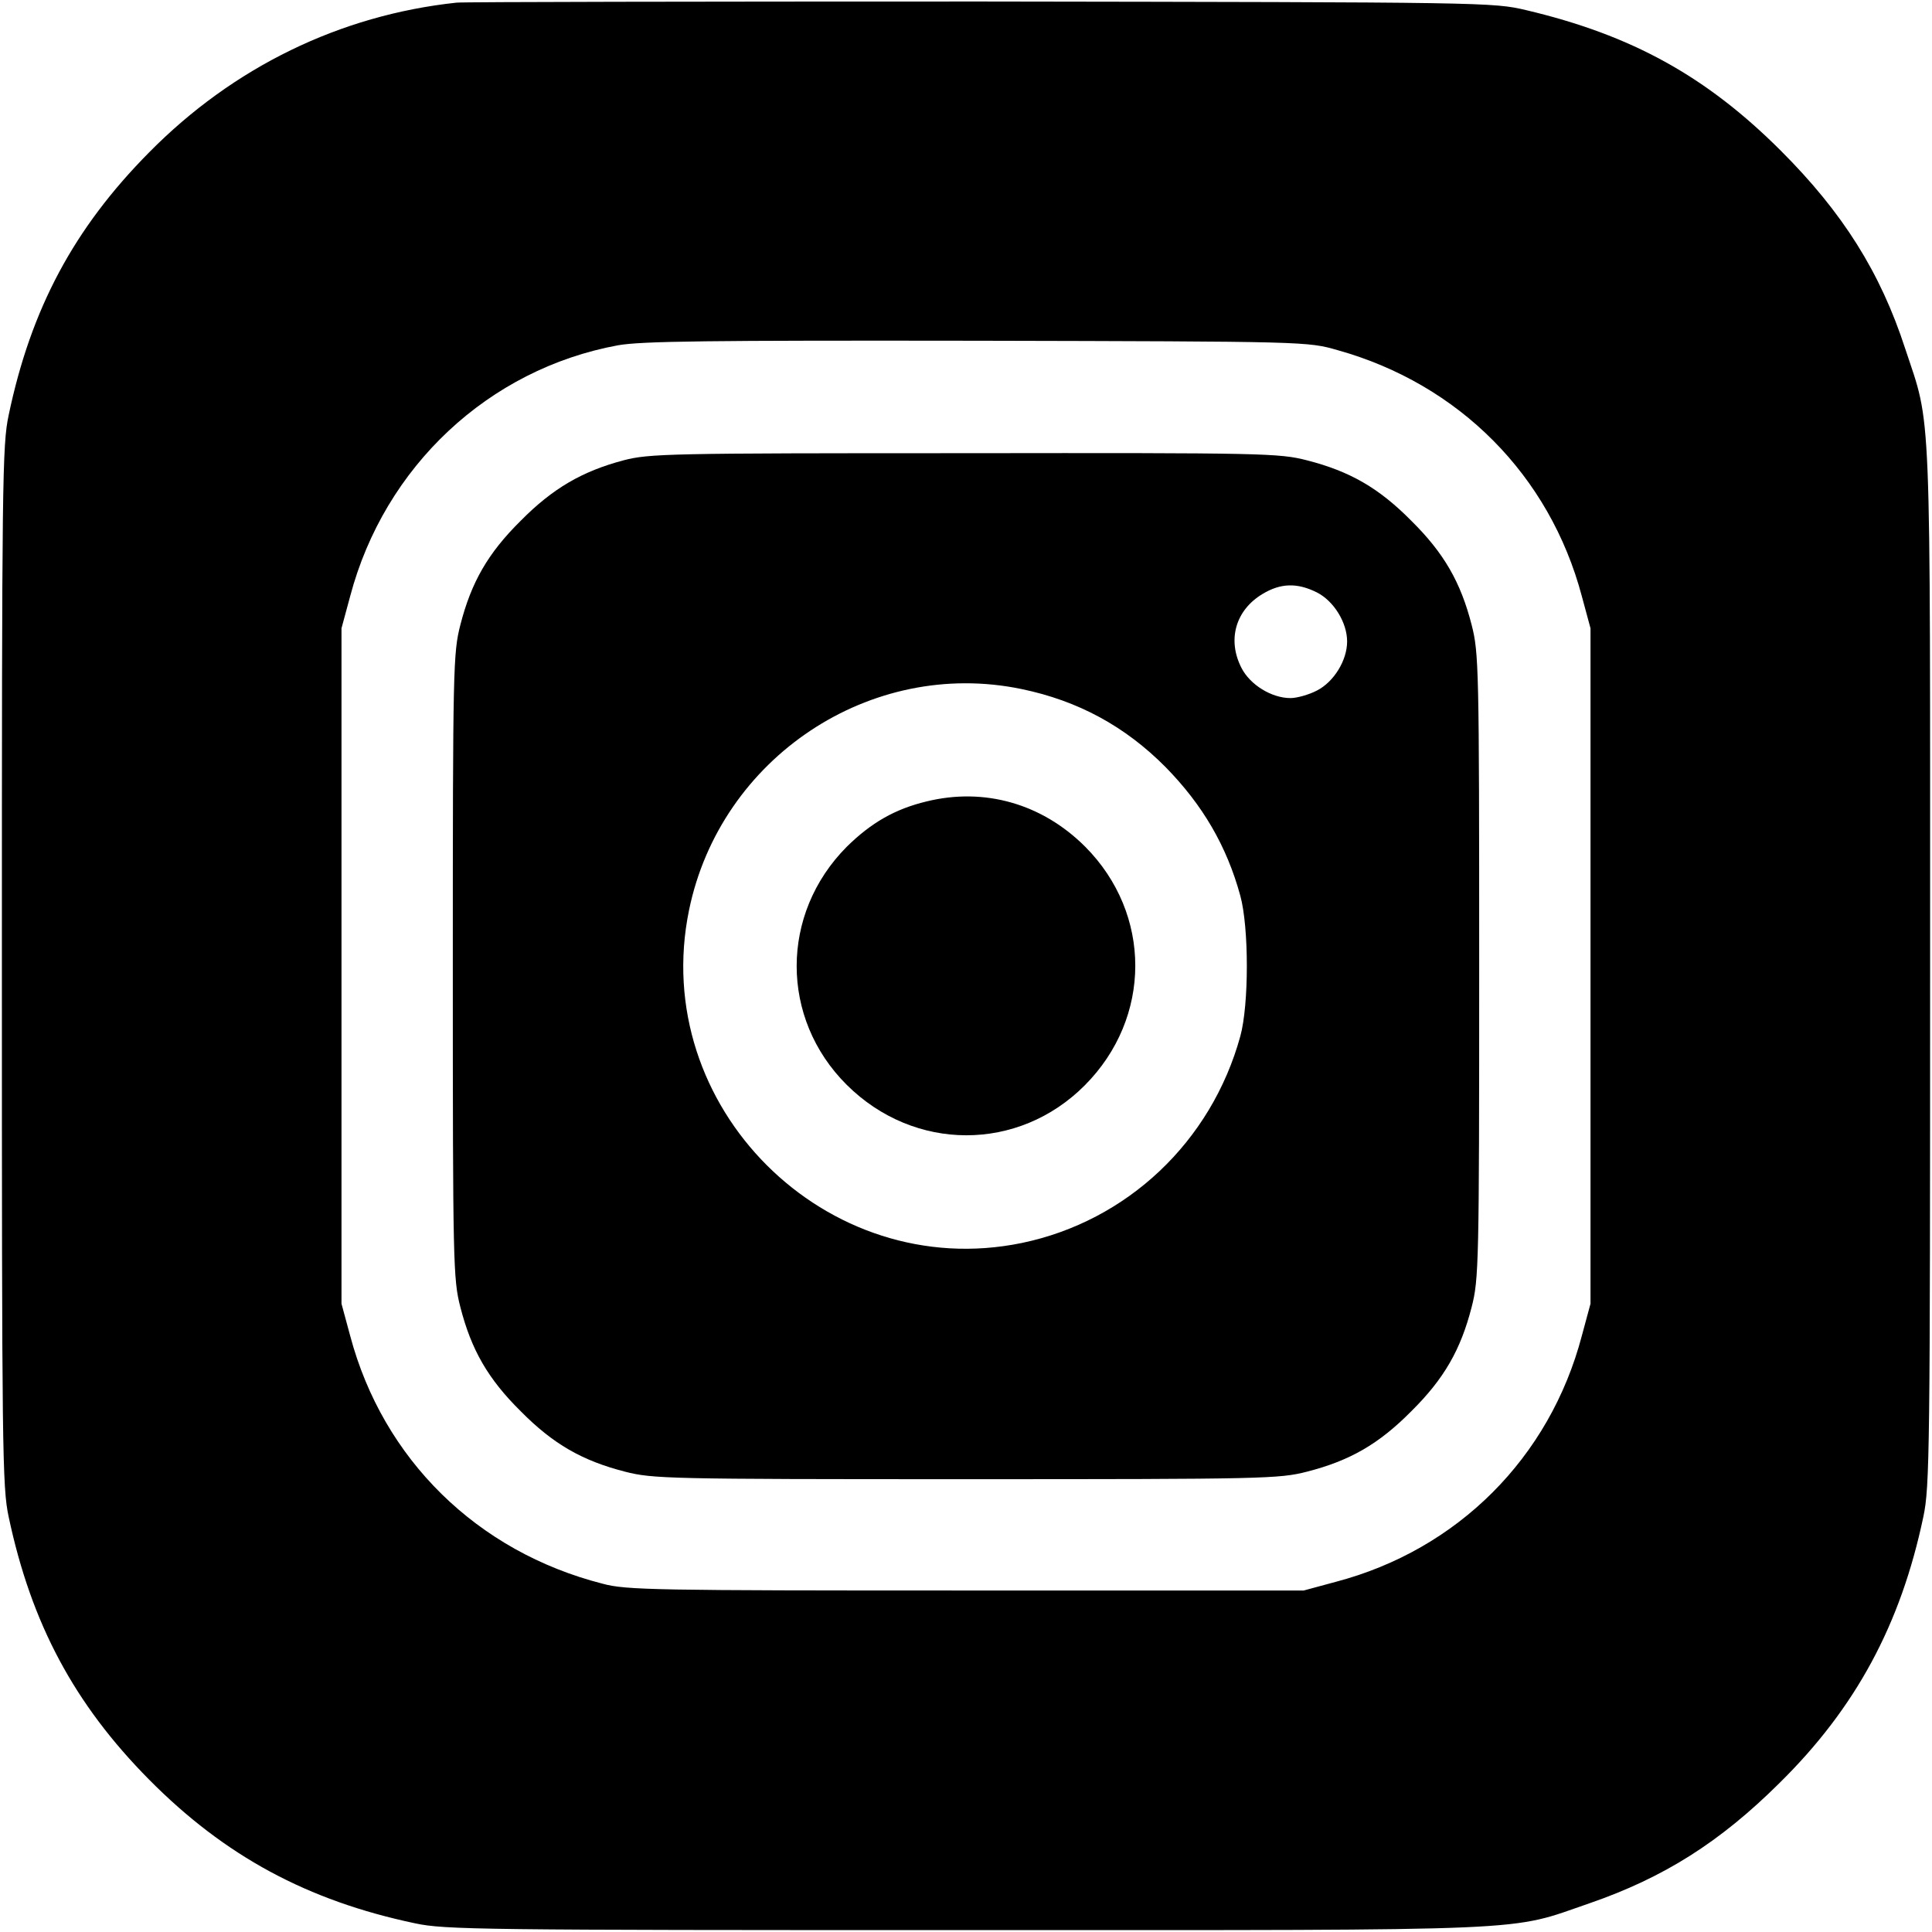
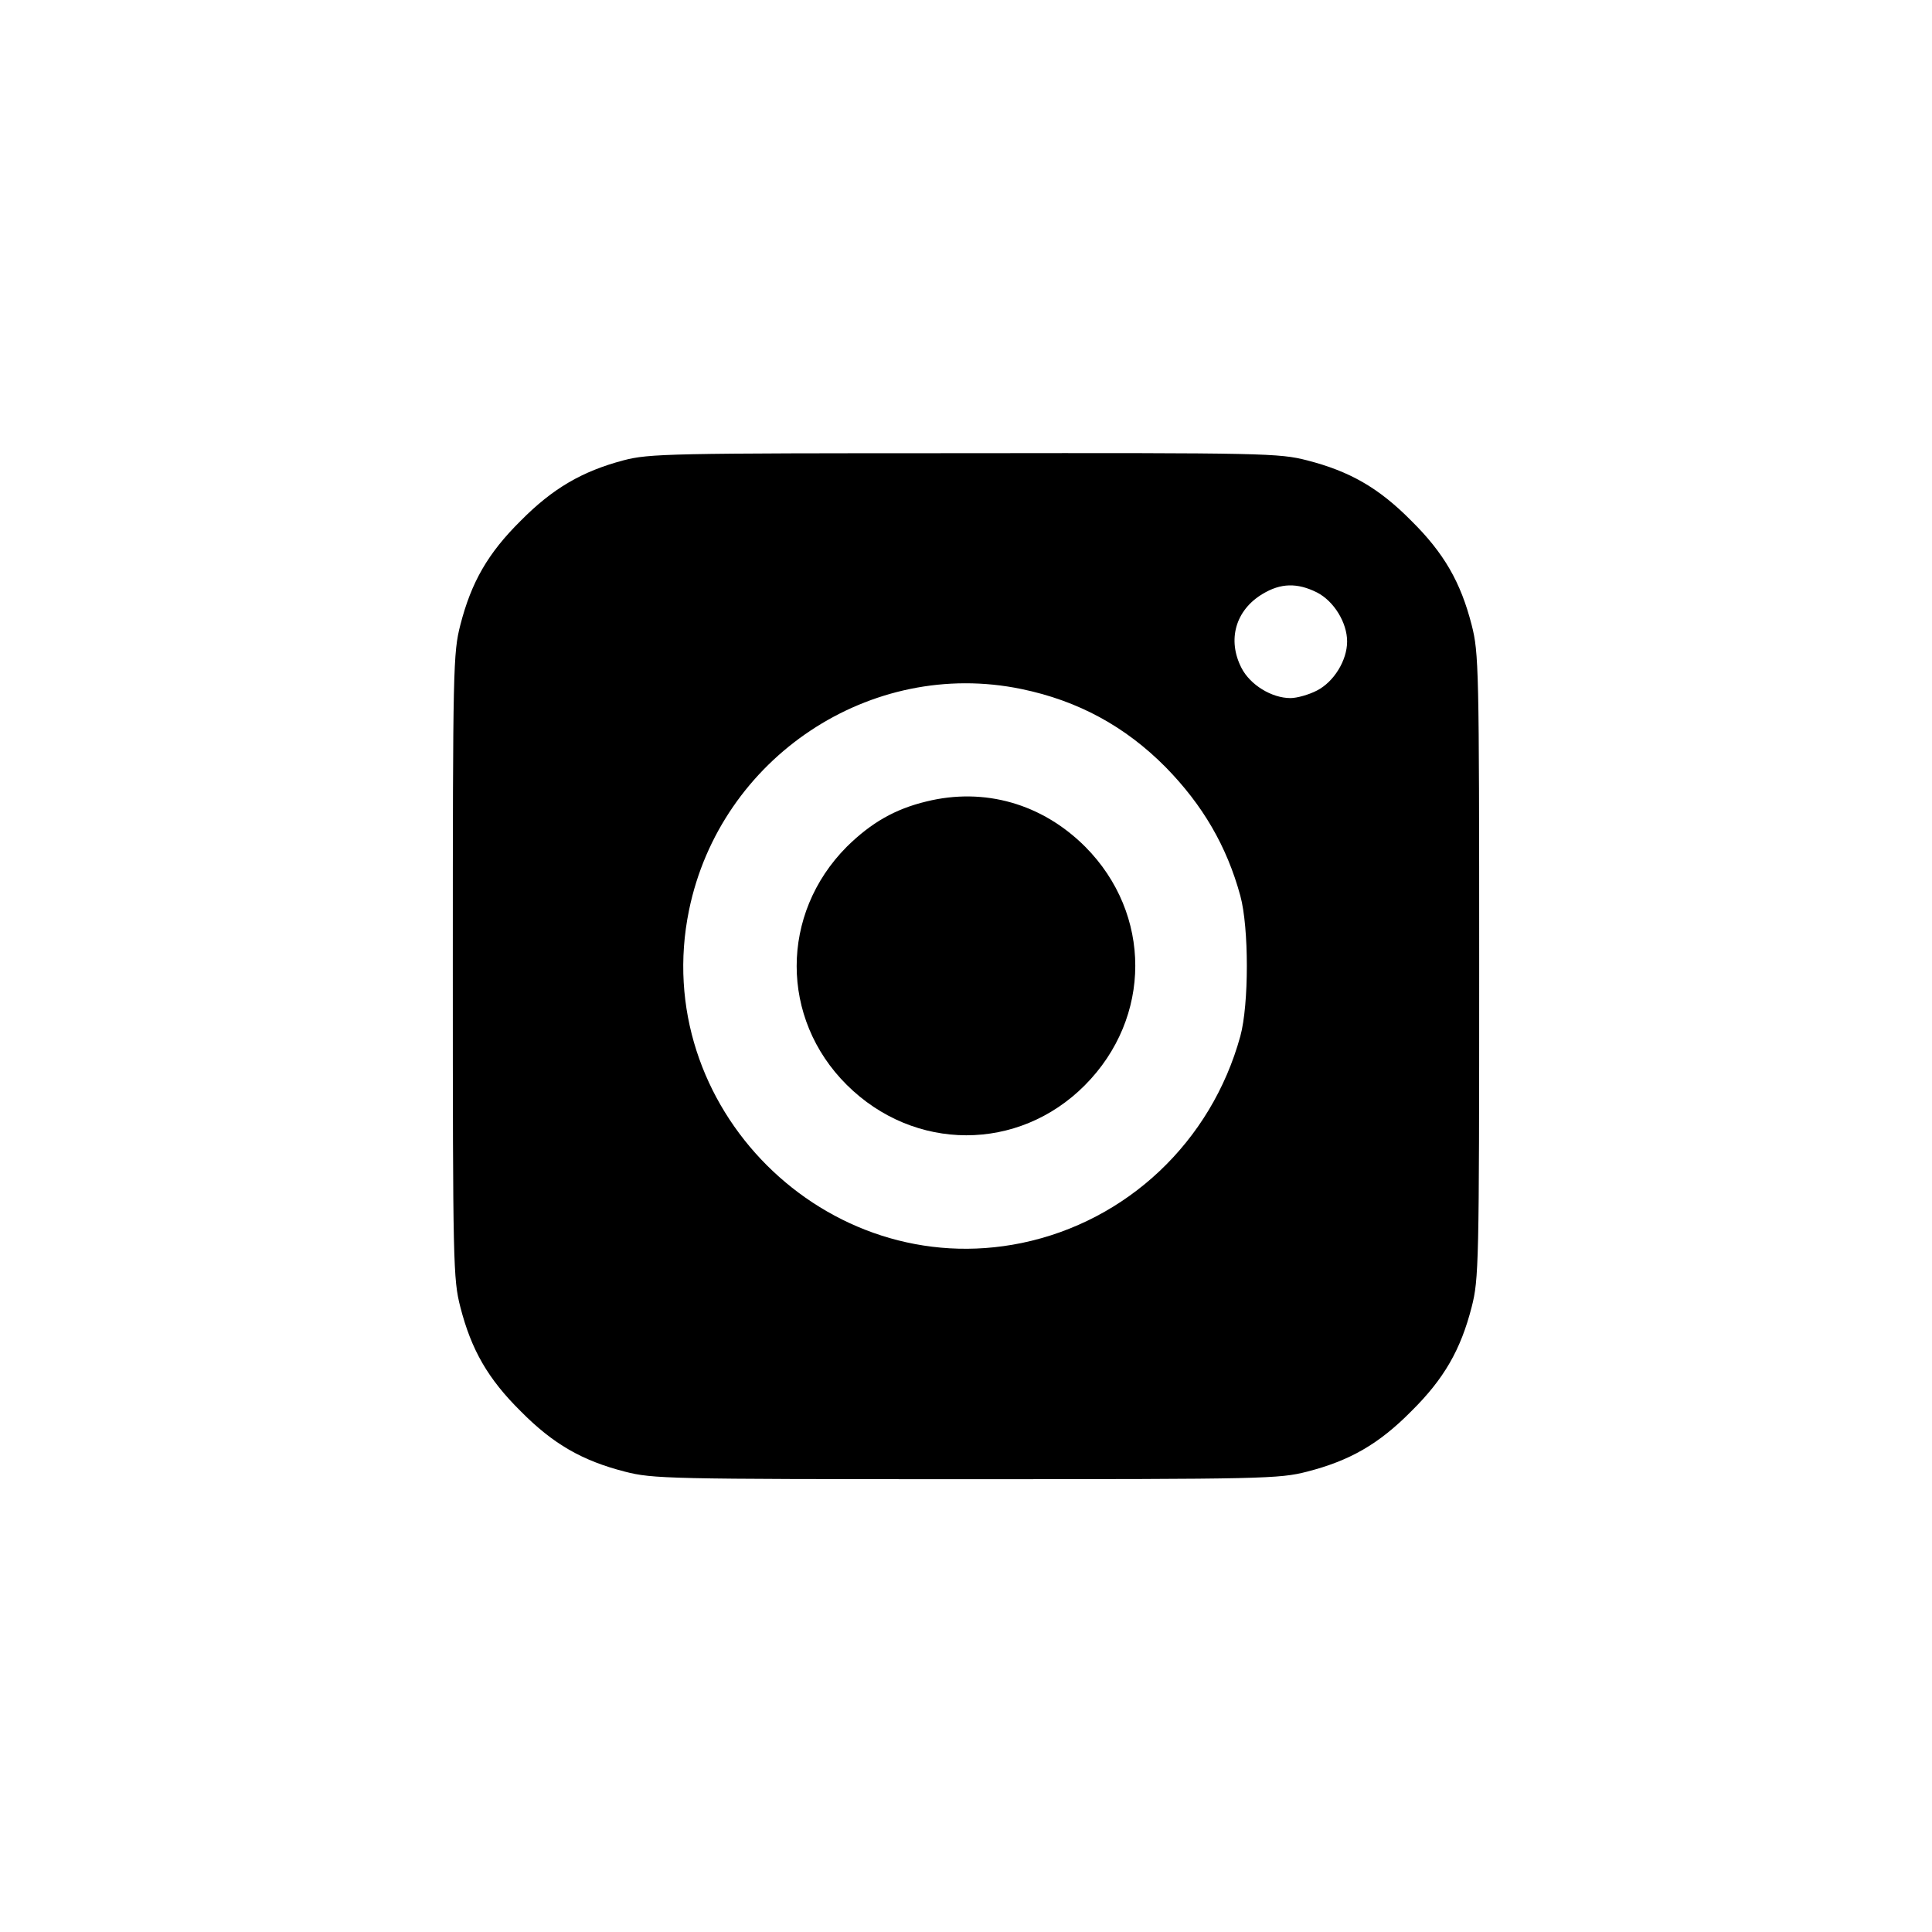
<svg xmlns="http://www.w3.org/2000/svg" version="1.0" width="512pt" height="512pt" viewBox="0 0 512 512" preserveAspectRatio="xMidYMid meet">
  <g transform="translate(0,512) scale(0.1,-0.1)" fill="#000000" stroke="none">
-     <path d="M1210 5113 c-309 -33 -592 -171 -815 -397 -199 -201 -313 -414 -372 -696 -17 -79 -18 -176 -18 -1460 0 -1284 1 -1381 18 -1460 60 -283 174 -496 372 -696 201 -203 420 -321 705 -381 79 -17 176 -18 1460 -18 1536 0 1434 -4 1652 71 197 68 346 162 504 319 202 199 321 420 381 705 17 79 18 176 18 1460 0 1525 4 1424 -66 1636 -66 203 -166 361 -329 524 -198 198 -396 307 -675 373 -89 21 -103 21 -1445 23 -745 0 -1371 -1 -1390 -3z m2335 -921 c322 -90 562 -332 647 -652 l23 -85 0 -895 0 -895 -23 -85 c-85 -323 -329 -567 -652 -652 l-85 -23 -895 0 c-821 0 -901 1 -963 18 -333 85 -582 330 -669 657 l-23 85 0 895 0 895 23 85 c91 344 367 602 710 665 63 11 237 13 952 12 874 -2 875 -2 955 -25z" />
    <path d="M1652 3900 c-109 -29 -187 -74 -272 -160 -87 -86 -131 -163 -160 -276 -19 -74 -20 -113 -20 -904 0 -791 1 -830 20 -904 29 -113 73 -190 160 -276 86 -87 163 -131 276 -160 74 -19 113 -20 904 -20 791 0 830 1 904 20 113 29 190 73 276 160 87 86 131 163 160 276 19 74 20 113 20 904 0 791 -1 830 -20 904 -29 113 -73 190 -160 276 -86 87 -163 131 -276 160 -74 19 -112 20 -908 19 -785 0 -835 -1 -904 -19z m1838 -350 c45 -23 80 -80 80 -130 0 -50 -35 -107 -80 -130 -21 -11 -53 -20 -70 -20 -50 0 -107 35 -130 80 -38 74 -16 153 56 196 48 29 92 30 144 4z m-783 -256 c150 -31 275 -99 382 -207 98 -100 162 -209 198 -341 23 -84 23 -288 0 -372 -77 -280 -300 -490 -579 -548 -519 -107 -989 362 -882 882 83 404 481 669 881 586z" />
    <path d="M2455 2996 c-83 -20 -146 -56 -211 -120 -177 -178 -177 -455 0 -631 179 -178 455 -178 631 -1 178 179 178 454 1 632 -114 114 -267 158 -421 120z" />
  </g>
</svg>